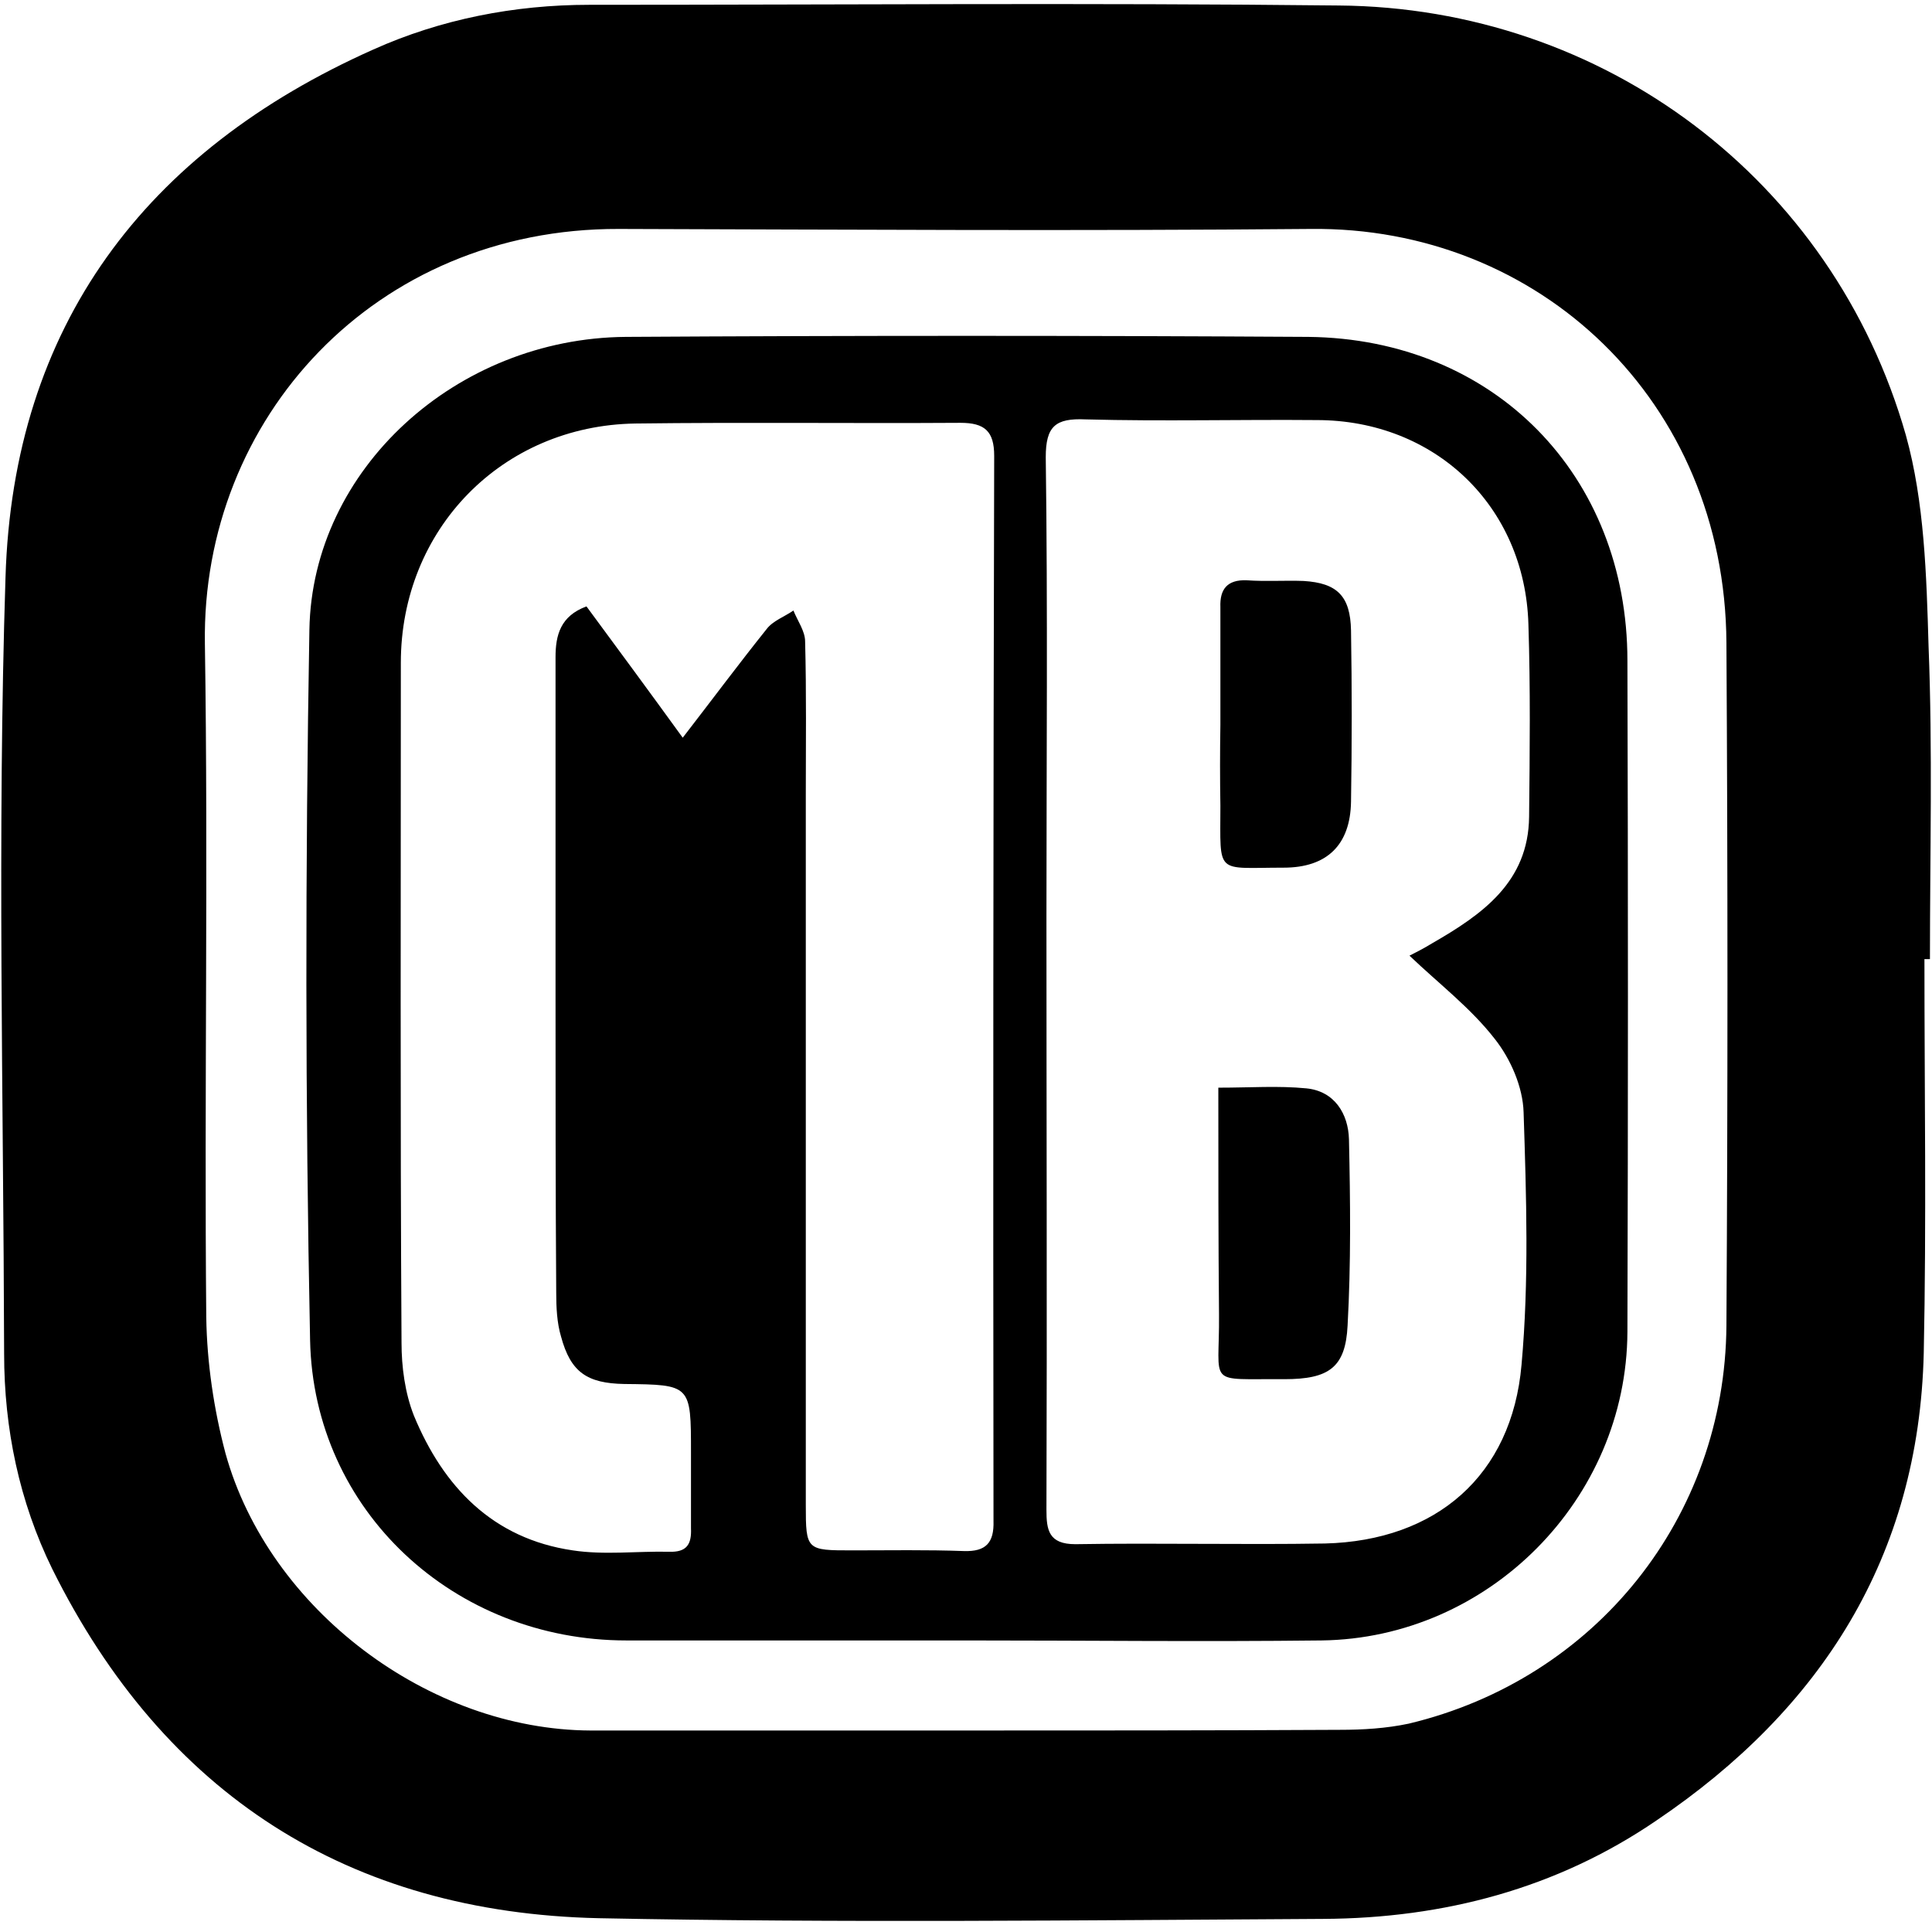
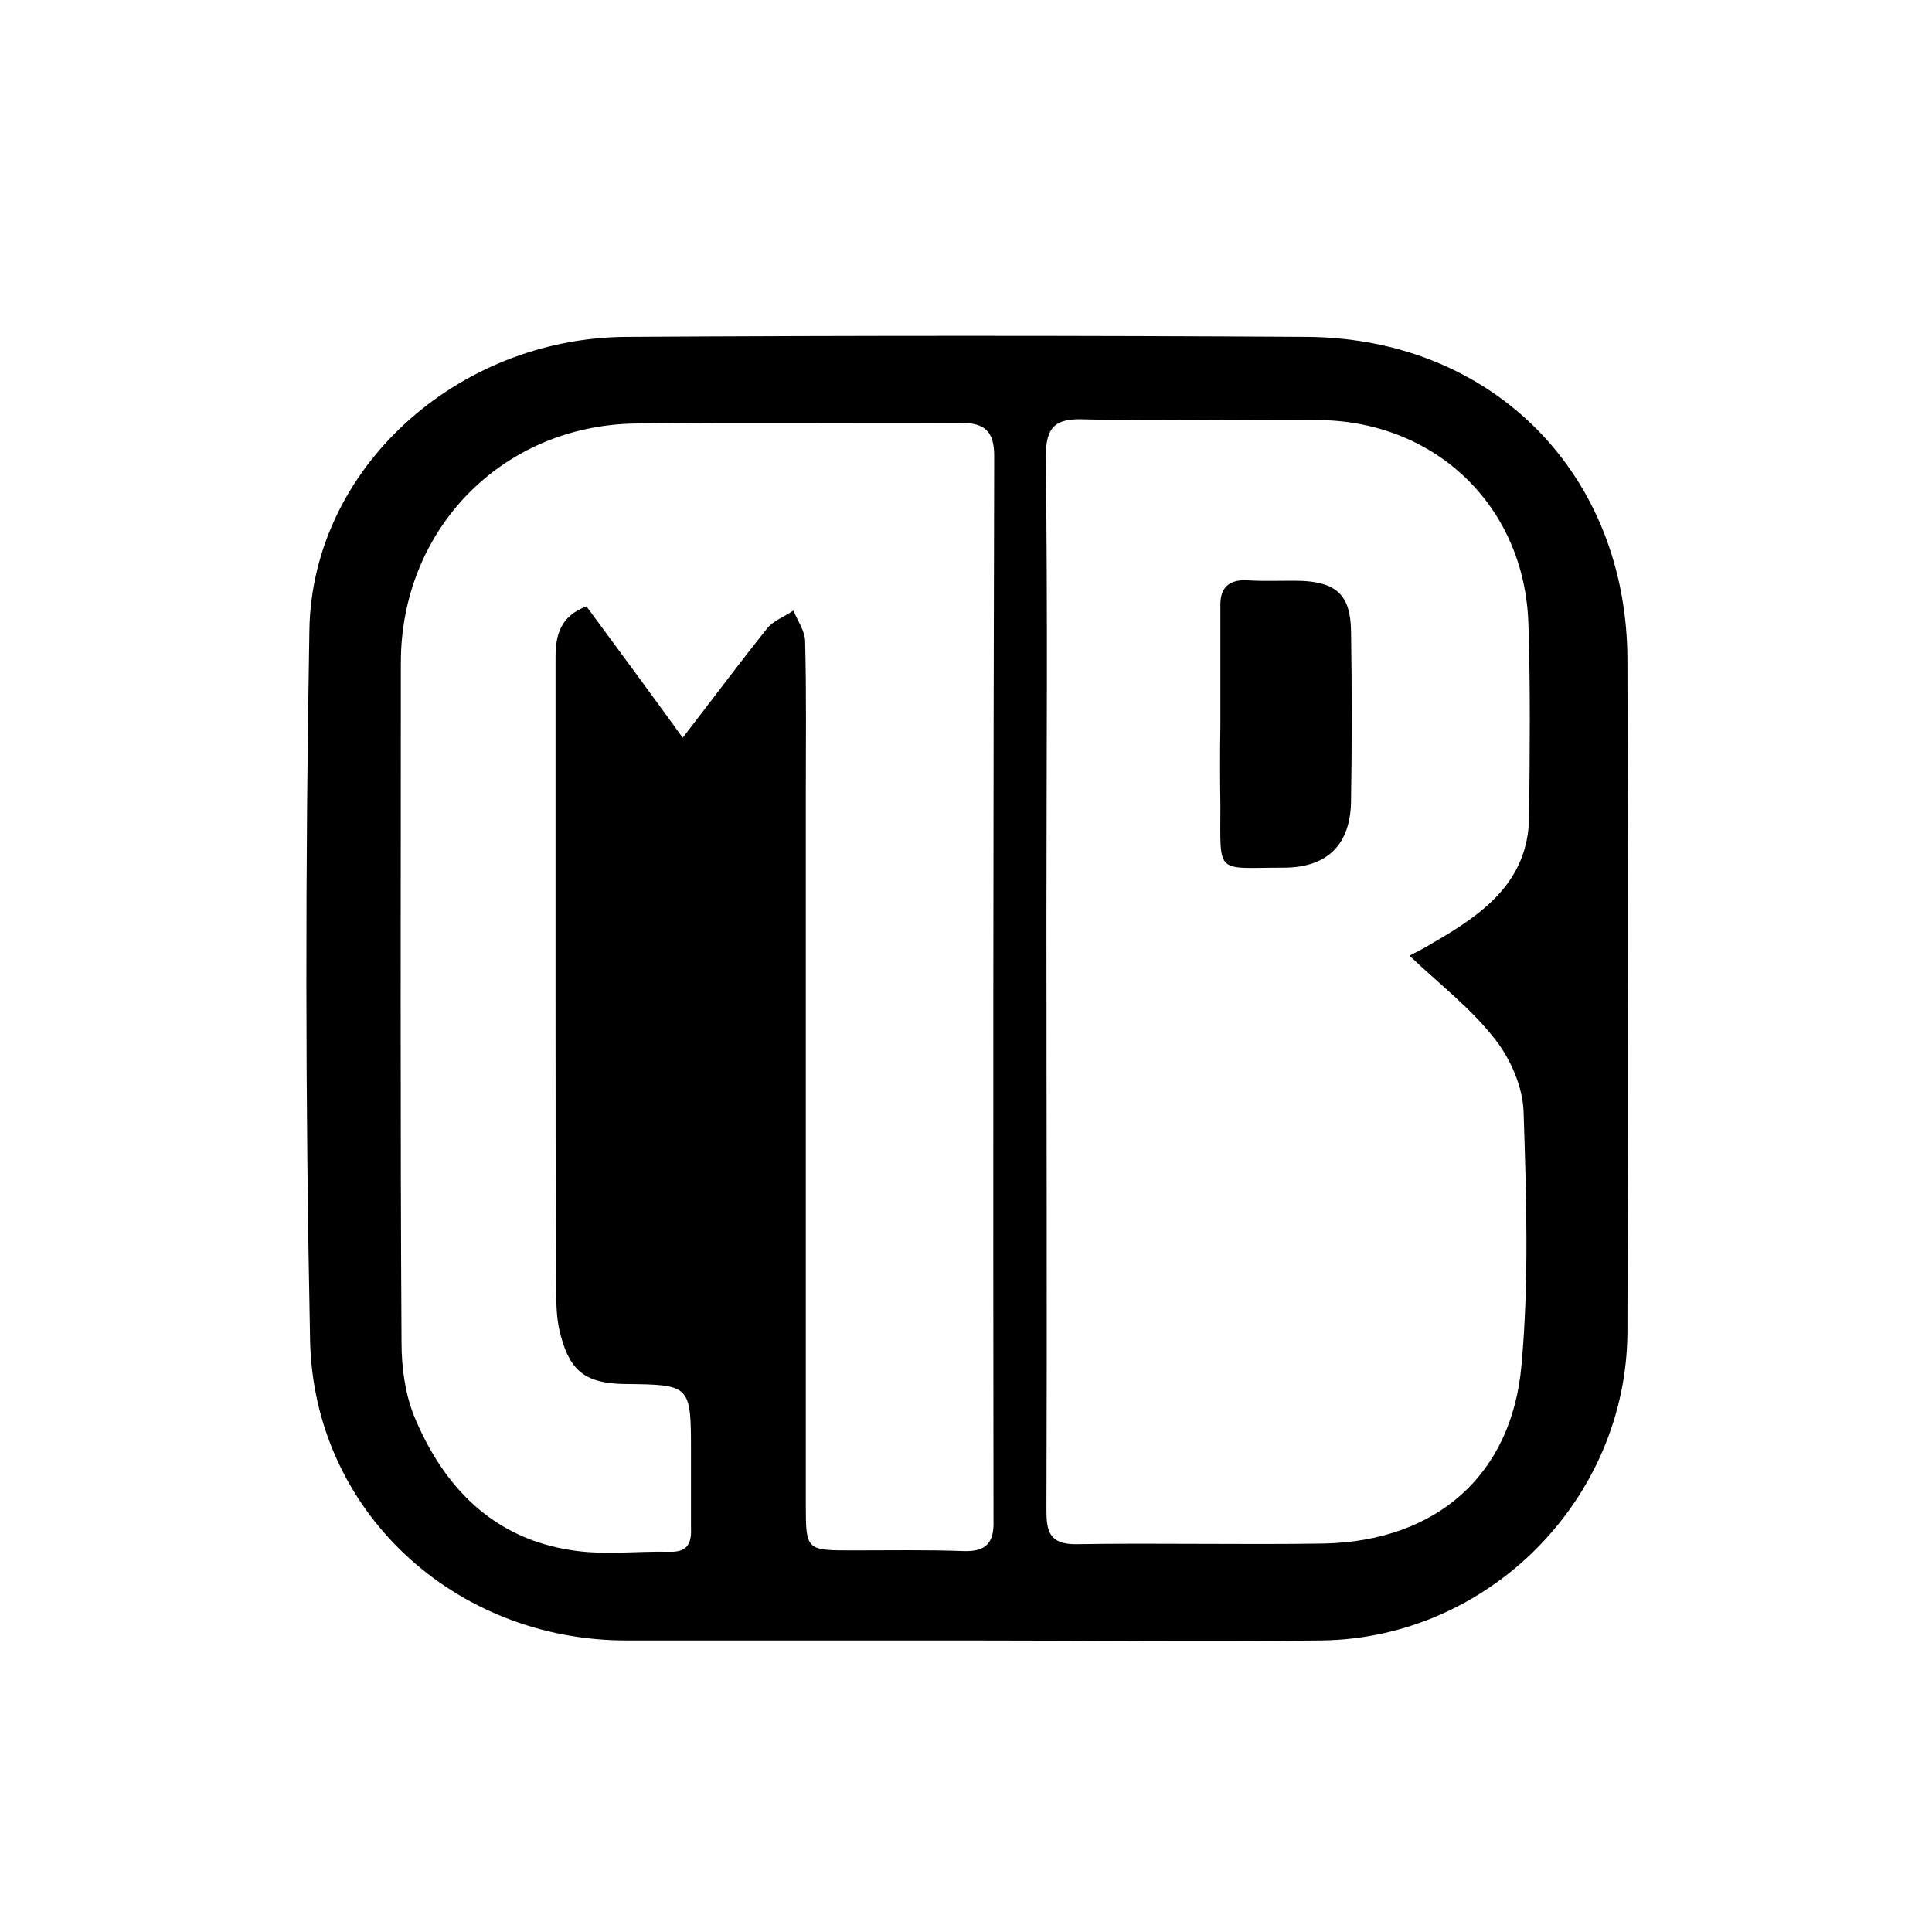
<svg xmlns="http://www.w3.org/2000/svg" width="281" height="280" viewBox="0 0 281 280" fill="none">
-   <path fill-rule="evenodd" clip-rule="evenodd" d="M279.9 139.5C279.9 158.6 280.2 177.7 279.8 196.8C279.1 226.4 264.9 248.6 240.9 264.8C226.4 274.7 210 279 192.5 279.1C157.4 279.3 122.2 279.7 87.1 279C50.7 278.2 23.9 261 7.6 228.2C2.8 218.4 0.6 207.8 0.6 196.9C0.5 159.3 -0.4 121.6 0.8 84C1.9 47.4 21.1 22 54.3 7.2C64.1 2.8 74.8 0.7 85.7 0.7C122 0.7 158.4 0.4 194.7 0.8C233.2 1.1 266.6 26.1 277.2 63.3C279.9 73 280.2 83.7 280.5 94C281.1 109.1 280.7 124.3 280.7 139.5C280.434 139.5 280.167 139.5 279.9 139.5ZM140.2 251.7C158.4 251.7 176.7 251.7 194.9 251.6C198.2 251.6 201.6 251.4 204.9 250.7C232.1 244.2 250.9 220.7 251.1 192.8C251.3 159.667 251.3 126.566 251.1 93.5C250.9 58.3 223.8 32.9 190.6 33.3C157.1 33.6 123.5 33.4 90 33.3C54.5 33.2 29.3 60.9 29.8 93.6C30.3 126.3 29.7 158.9 30 191.6C30.1 198.2 31.1 205 32.8 211.4C39.1 234.1 62.4 251.6 85.9 251.7C104 251.7 122.1 251.7 140.2 251.7Z" fill="black" />
-   <path fill-rule="evenodd" clip-rule="evenodd" d="M140.5 238.6C124.033 238.6 107.567 238.6 91.1 238.6C66.1 238.6 45.6 219.8 45.1 194.9C44.4 160.4 44.4 126 45 91.6C45.4 68.2 66.4 49.2 91 49C124.1 48.8 157.2 48.8 190.3 49C217.3 49.3 236.7 69.1 236.7 96.1C236.8 128.7 236.8 161.2 236.7 193.7C236.6 218.1 216.5 238.3 192.2 238.6C175 238.8 157.7 238.6 140.5 238.6ZM99.3 107.3C103.7 101.6 107.5 96.5 111.5 91.5C112.4 90.3 114.1 89.7 115.4 88.8C116 90.3 117.1 91.8 117.1 93.3C117.3 100.8 117.2 108.2 117.2 115.6C117.2 150.066 117.2 184.5 117.2 218.9C117.2 225.5 117.3 225.5 124 225.5C129.4 225.5 134.8 225.4 140.2 225.6C143.4 225.7 144.6 224.4 144.5 221.2C144.433 169.6 144.467 117.966 144.6 66.3C144.6 62.7 143.2 61.5 139.7 61.5C123.9 61.6 108.2 61.4 92.4 61.6C73 61.9 58.3 76.999 58.3 96.4C58.3 129.3 58.2 162.3 58.4 195.3C58.4 198.8 58.9 202.6 60.2 205.9C64.5 216.3 71.7 223.8 83.3 225.5C87.9 226.2 92.6 225.6 97.3 225.7C99.9 225.8 100.6 224.6 100.5 222.3C100.5 218.6 100.5 215 100.5 211.3C100.5 201.4 100.5 201.4 90.8 201.3C85.4 201.2 83 199.6 81.6 194.4C81 192.4 80.9 190.1 80.9 188C80.8 173.4 80.8 158.8 80.8 144.2C80.8 128 80.8 111.8 80.8 95.6C80.8 92.4 81.5 89.6 85.3 88.2C89.8 94.3 94.3 100.4 99.3 107.3ZM205 139C205.6 138.7 207 138 208.3 137.2C215.6 133 222.3 128.3 222.4 118.8C222.5 109.4 222.6 100.1 222.3 90.8C221.8 73.6 208.7 61.1 191.5 61.1C180.3 61 169.1 61.3 157.9 61C153.5 60.8 152.1 62 152.1 66.5C152.4 88.8 152.2 111.1 152.2 133.4C152.2 162.1 152.3 190.9 152.2 219.6C152.2 222.5 152.5 224.6 156.4 224.6C168.5 224.4 180.6 224.7 192.7 224.5C208.9 224.1 219.9 214.6 221.3 198.5C222.4 186.3 222 174 221.6 161.8C221.5 158.1 219.7 154 217.4 151.1C213.9 146.6 209.3 143.1 205 139Z" fill="black" />
-   <path d="M177.2 158.2C181.9 158.2 185.9 157.9 190 158.3C194.1 158.7 196.1 162 196.2 165.7C196.4 174.7 196.5 183.8 196 192.8C195.7 198.9 193.3 200.6 186.8 200.6C175.3 200.5 177.4 201.8 177.3 191.2C177.2 180.4 177.2 169.6 177.2 158.2Z" fill="black" />
+   <path fill-rule="evenodd" clip-rule="evenodd" d="M140.5 238.6C124.033 238.6 107.567 238.6 91.1 238.6C66.1 238.6 45.6 219.8 45.1 194.9C44.4 160.4 44.4 126 45 91.6C45.4 68.2 66.4 49.2 91 49C124.1 48.8 157.2 48.8 190.3 49C217.3 49.3 236.7 69.1 236.7 96.1C236.8 128.7 236.8 161.2 236.7 193.7C236.6 218.1 216.5 238.3 192.2 238.6C175 238.8 157.7 238.6 140.5 238.6M99.3 107.3C103.7 101.6 107.5 96.5 111.5 91.5C112.4 90.3 114.1 89.7 115.4 88.8C116 90.3 117.1 91.8 117.1 93.3C117.3 100.8 117.2 108.2 117.2 115.6C117.2 150.066 117.2 184.5 117.2 218.9C117.2 225.5 117.3 225.5 124 225.5C129.4 225.5 134.8 225.4 140.2 225.6C143.4 225.7 144.6 224.4 144.5 221.2C144.433 169.6 144.467 117.966 144.6 66.3C144.6 62.7 143.2 61.5 139.7 61.5C123.9 61.6 108.2 61.4 92.4 61.6C73 61.9 58.3 76.999 58.3 96.4C58.3 129.3 58.2 162.3 58.4 195.3C58.4 198.8 58.9 202.6 60.2 205.9C64.5 216.3 71.7 223.8 83.3 225.5C87.9 226.2 92.6 225.6 97.3 225.7C99.9 225.8 100.6 224.6 100.5 222.3C100.5 218.6 100.5 215 100.5 211.3C100.5 201.4 100.5 201.4 90.8 201.3C85.4 201.2 83 199.6 81.6 194.4C81 192.4 80.9 190.1 80.9 188C80.8 173.4 80.8 158.8 80.8 144.2C80.8 128 80.8 111.8 80.8 95.6C80.8 92.4 81.5 89.6 85.3 88.2C89.8 94.3 94.3 100.4 99.3 107.3ZM205 139C205.6 138.7 207 138 208.3 137.2C215.6 133 222.3 128.3 222.4 118.8C222.5 109.4 222.6 100.1 222.3 90.8C221.8 73.6 208.7 61.1 191.5 61.1C180.3 61 169.1 61.3 157.9 61C153.5 60.8 152.1 62 152.1 66.5C152.4 88.8 152.2 111.1 152.2 133.4C152.2 162.1 152.3 190.9 152.2 219.6C152.2 222.5 152.5 224.6 156.4 224.6C168.5 224.4 180.6 224.7 192.7 224.5C208.9 224.1 219.9 214.6 221.3 198.5C222.4 186.3 222 174 221.6 161.8C221.5 158.1 219.7 154 217.4 151.1C213.9 146.6 209.3 143.1 205 139Z" fill="black" />
  <path d="M177.5 105.4C177.5 99.7 177.5 94 177.5 88.3C177.4 85.7 178.5 84.299 181.3 84.4C184.1 84.6 186.9 84.4 189.6 84.5C194.5 84.8 196.4 86.7 196.5 91.7C196.634 99.966 196.634 108.266 196.5 116.6C196.4 122.9 193 126.2 186.7 126.2C176.7 126.2 177.5 127.4 177.5 117.2C177.434 113.266 177.434 109.333 177.5 105.4Z" fill="black" />
</svg>